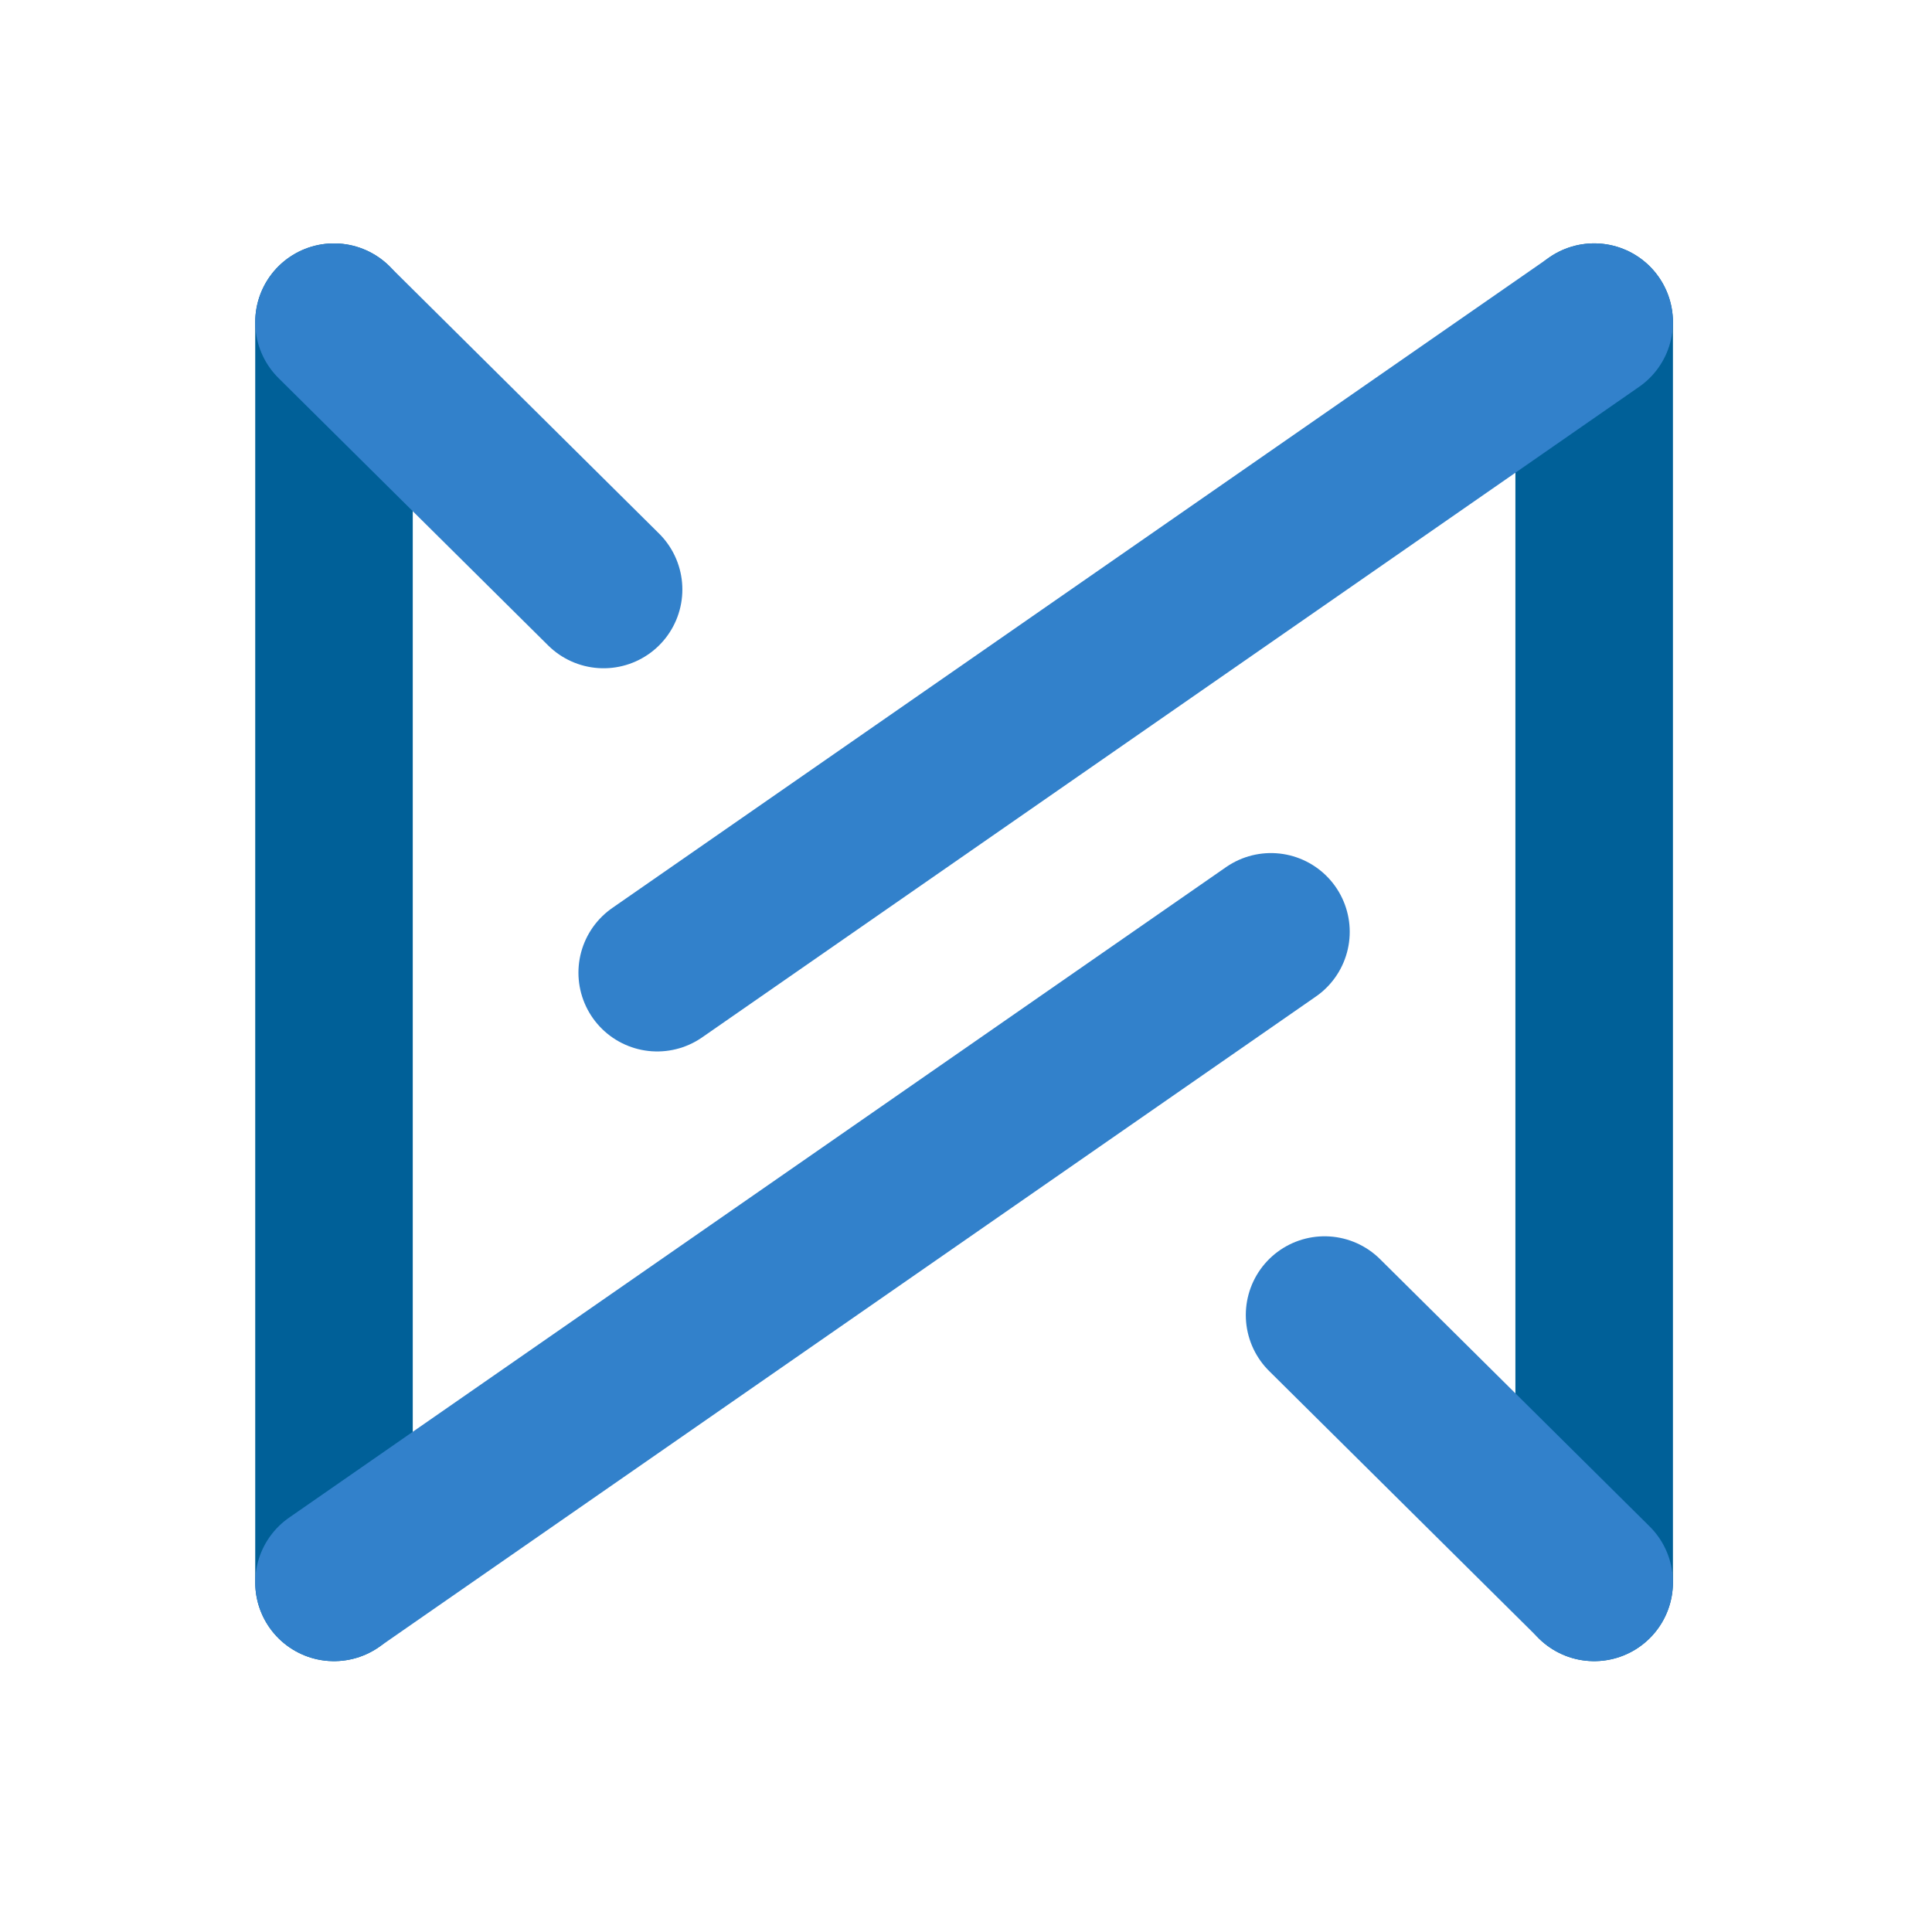
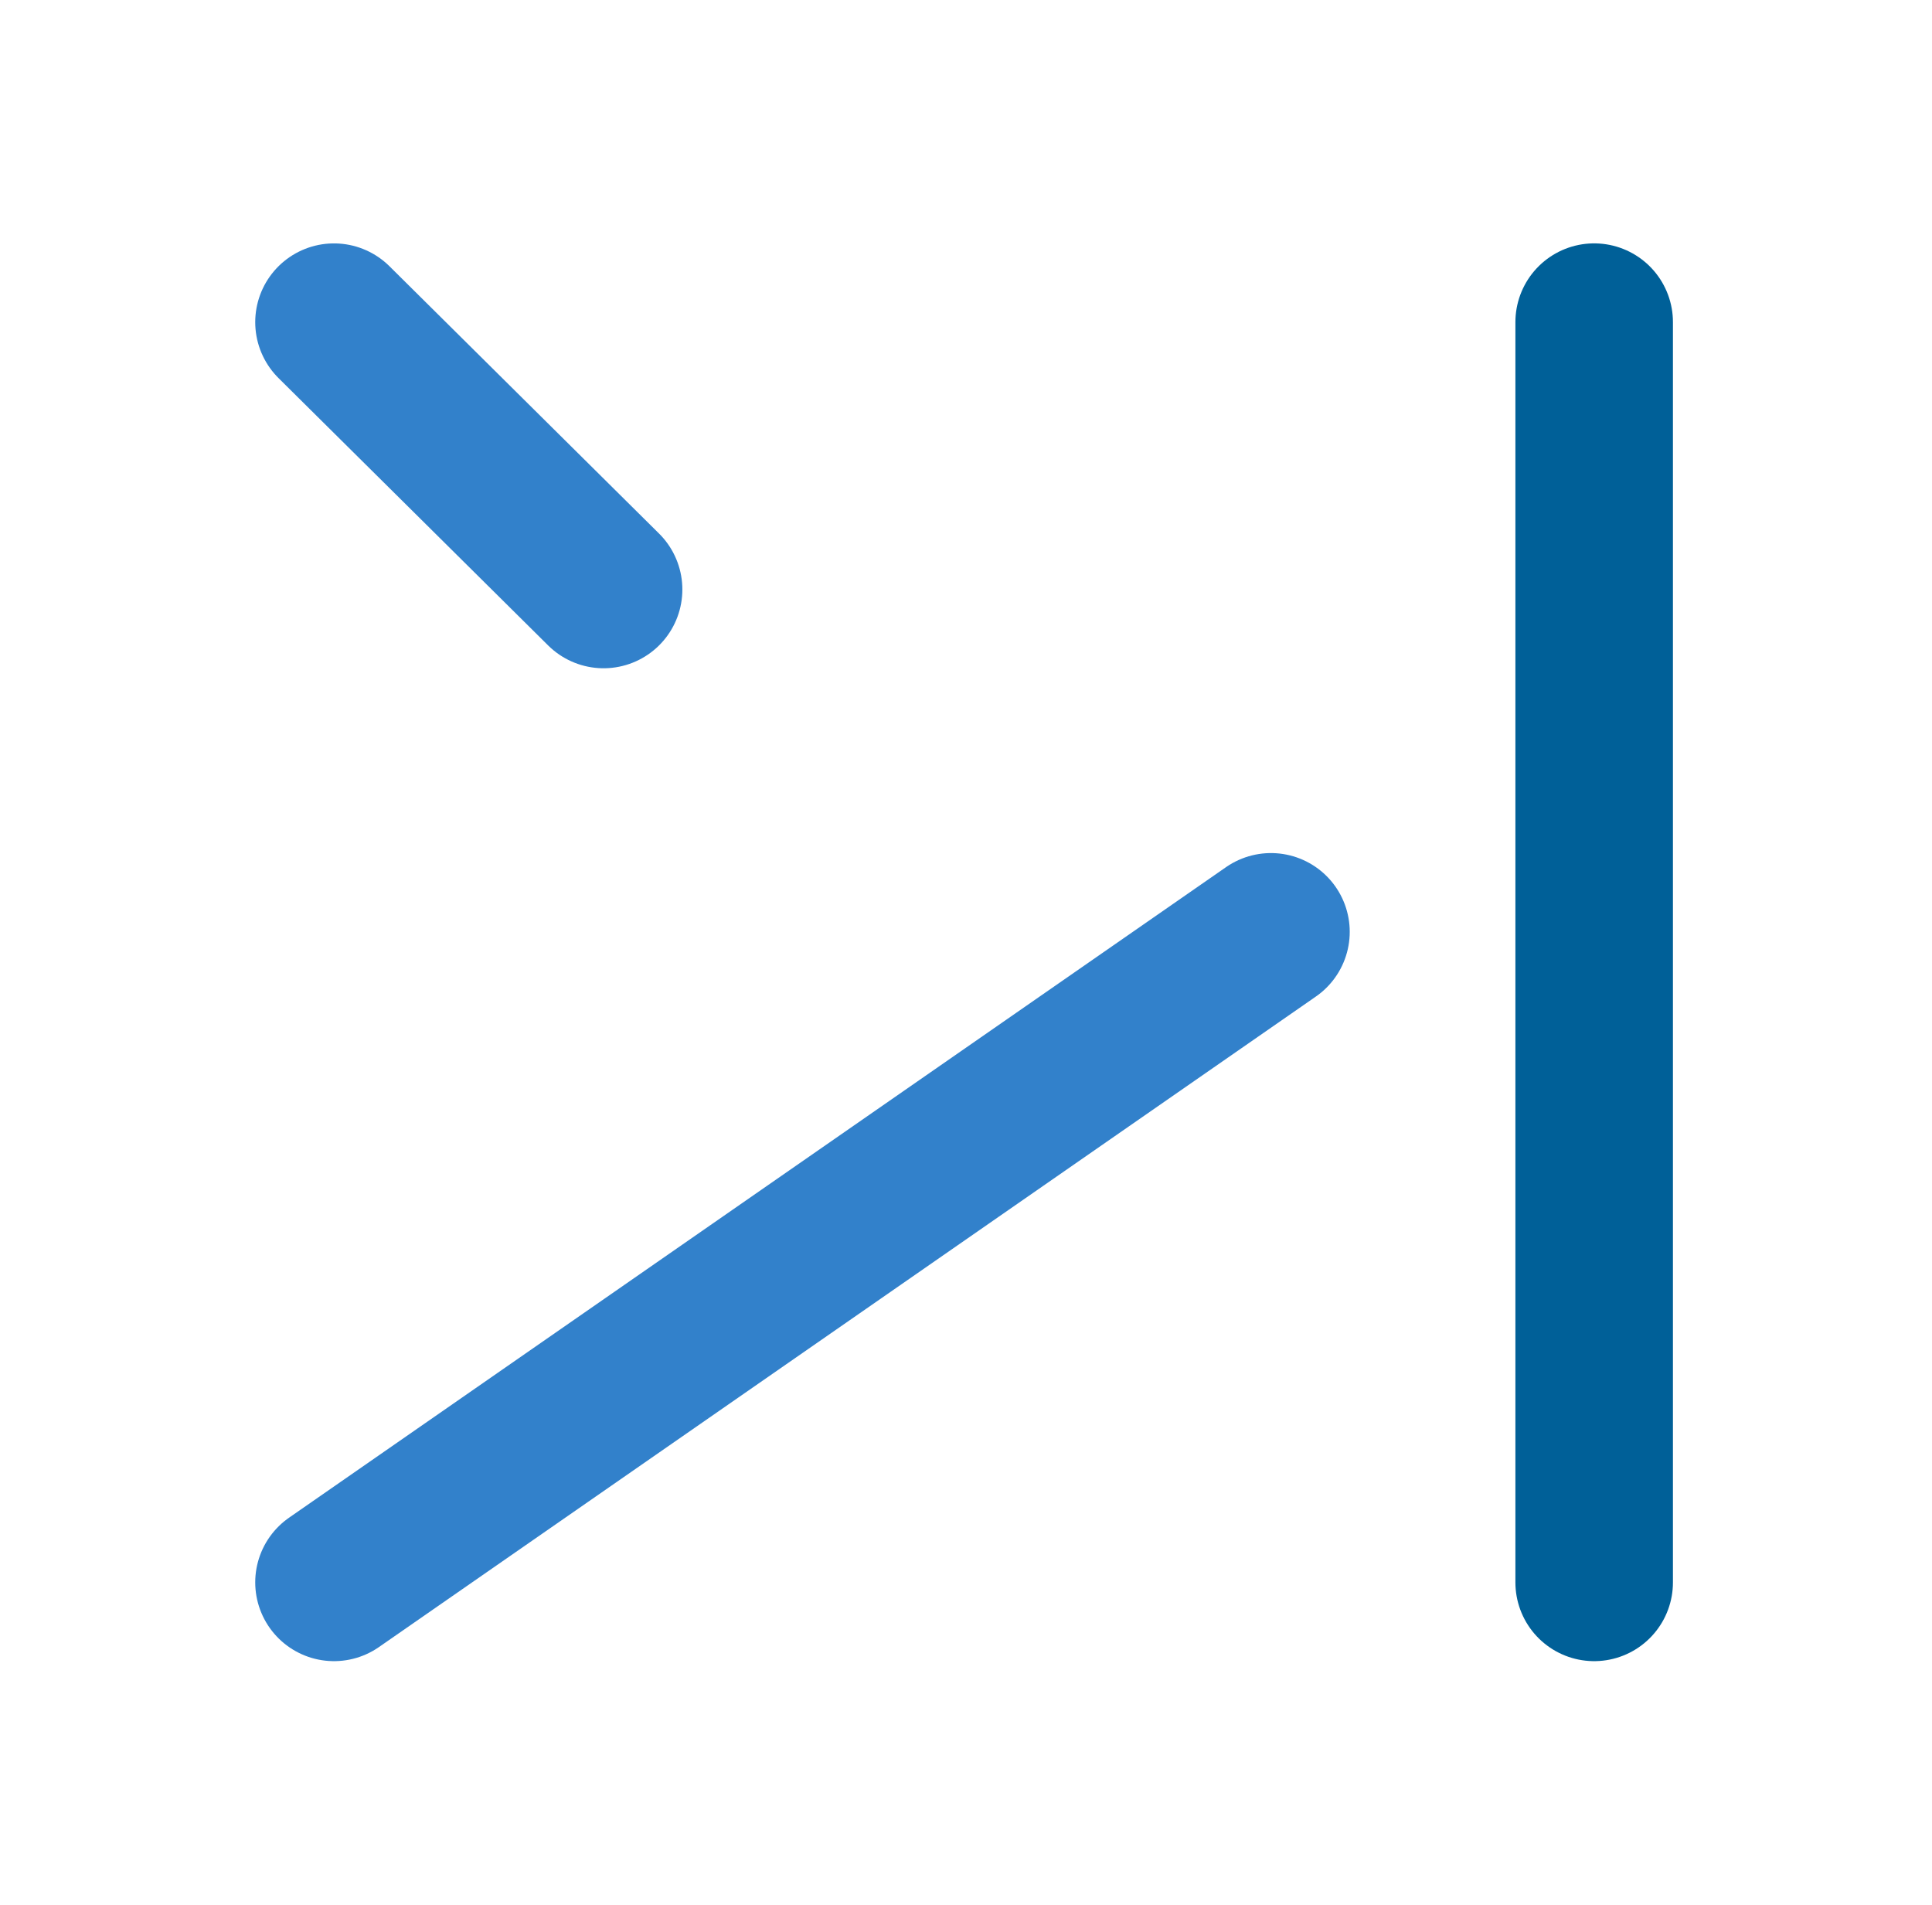
<svg xmlns="http://www.w3.org/2000/svg" width="72" height="71" viewBox="0 0 72 71" fill="none">
  <path d="M59.41 12.005V58.969" stroke="#006098" stroke-width="5.871" stroke-linecap="round" />
-   <path d="M12.447 58.969L12.447 12.006" stroke="#006098" stroke-width="5.871" stroke-linecap="round" />
-   <path d="M24.492 36.248L59.41 12.005" stroke="#3281CB" stroke-width="5.871" stroke-linecap="round" />
  <path d="M12.447 58.969L47.365 34.726" stroke="#3281CB" stroke-width="5.871" stroke-linecap="round" />
-   <path d="M59.41 58.969L49.363 49.007" stroke="#3281CB" stroke-width="5.871" stroke-linecap="round" />
  <path d="M12.447 12.006L22.494 21.968" stroke="#3281CB" stroke-width="5.871" stroke-linecap="round" />
</svg>